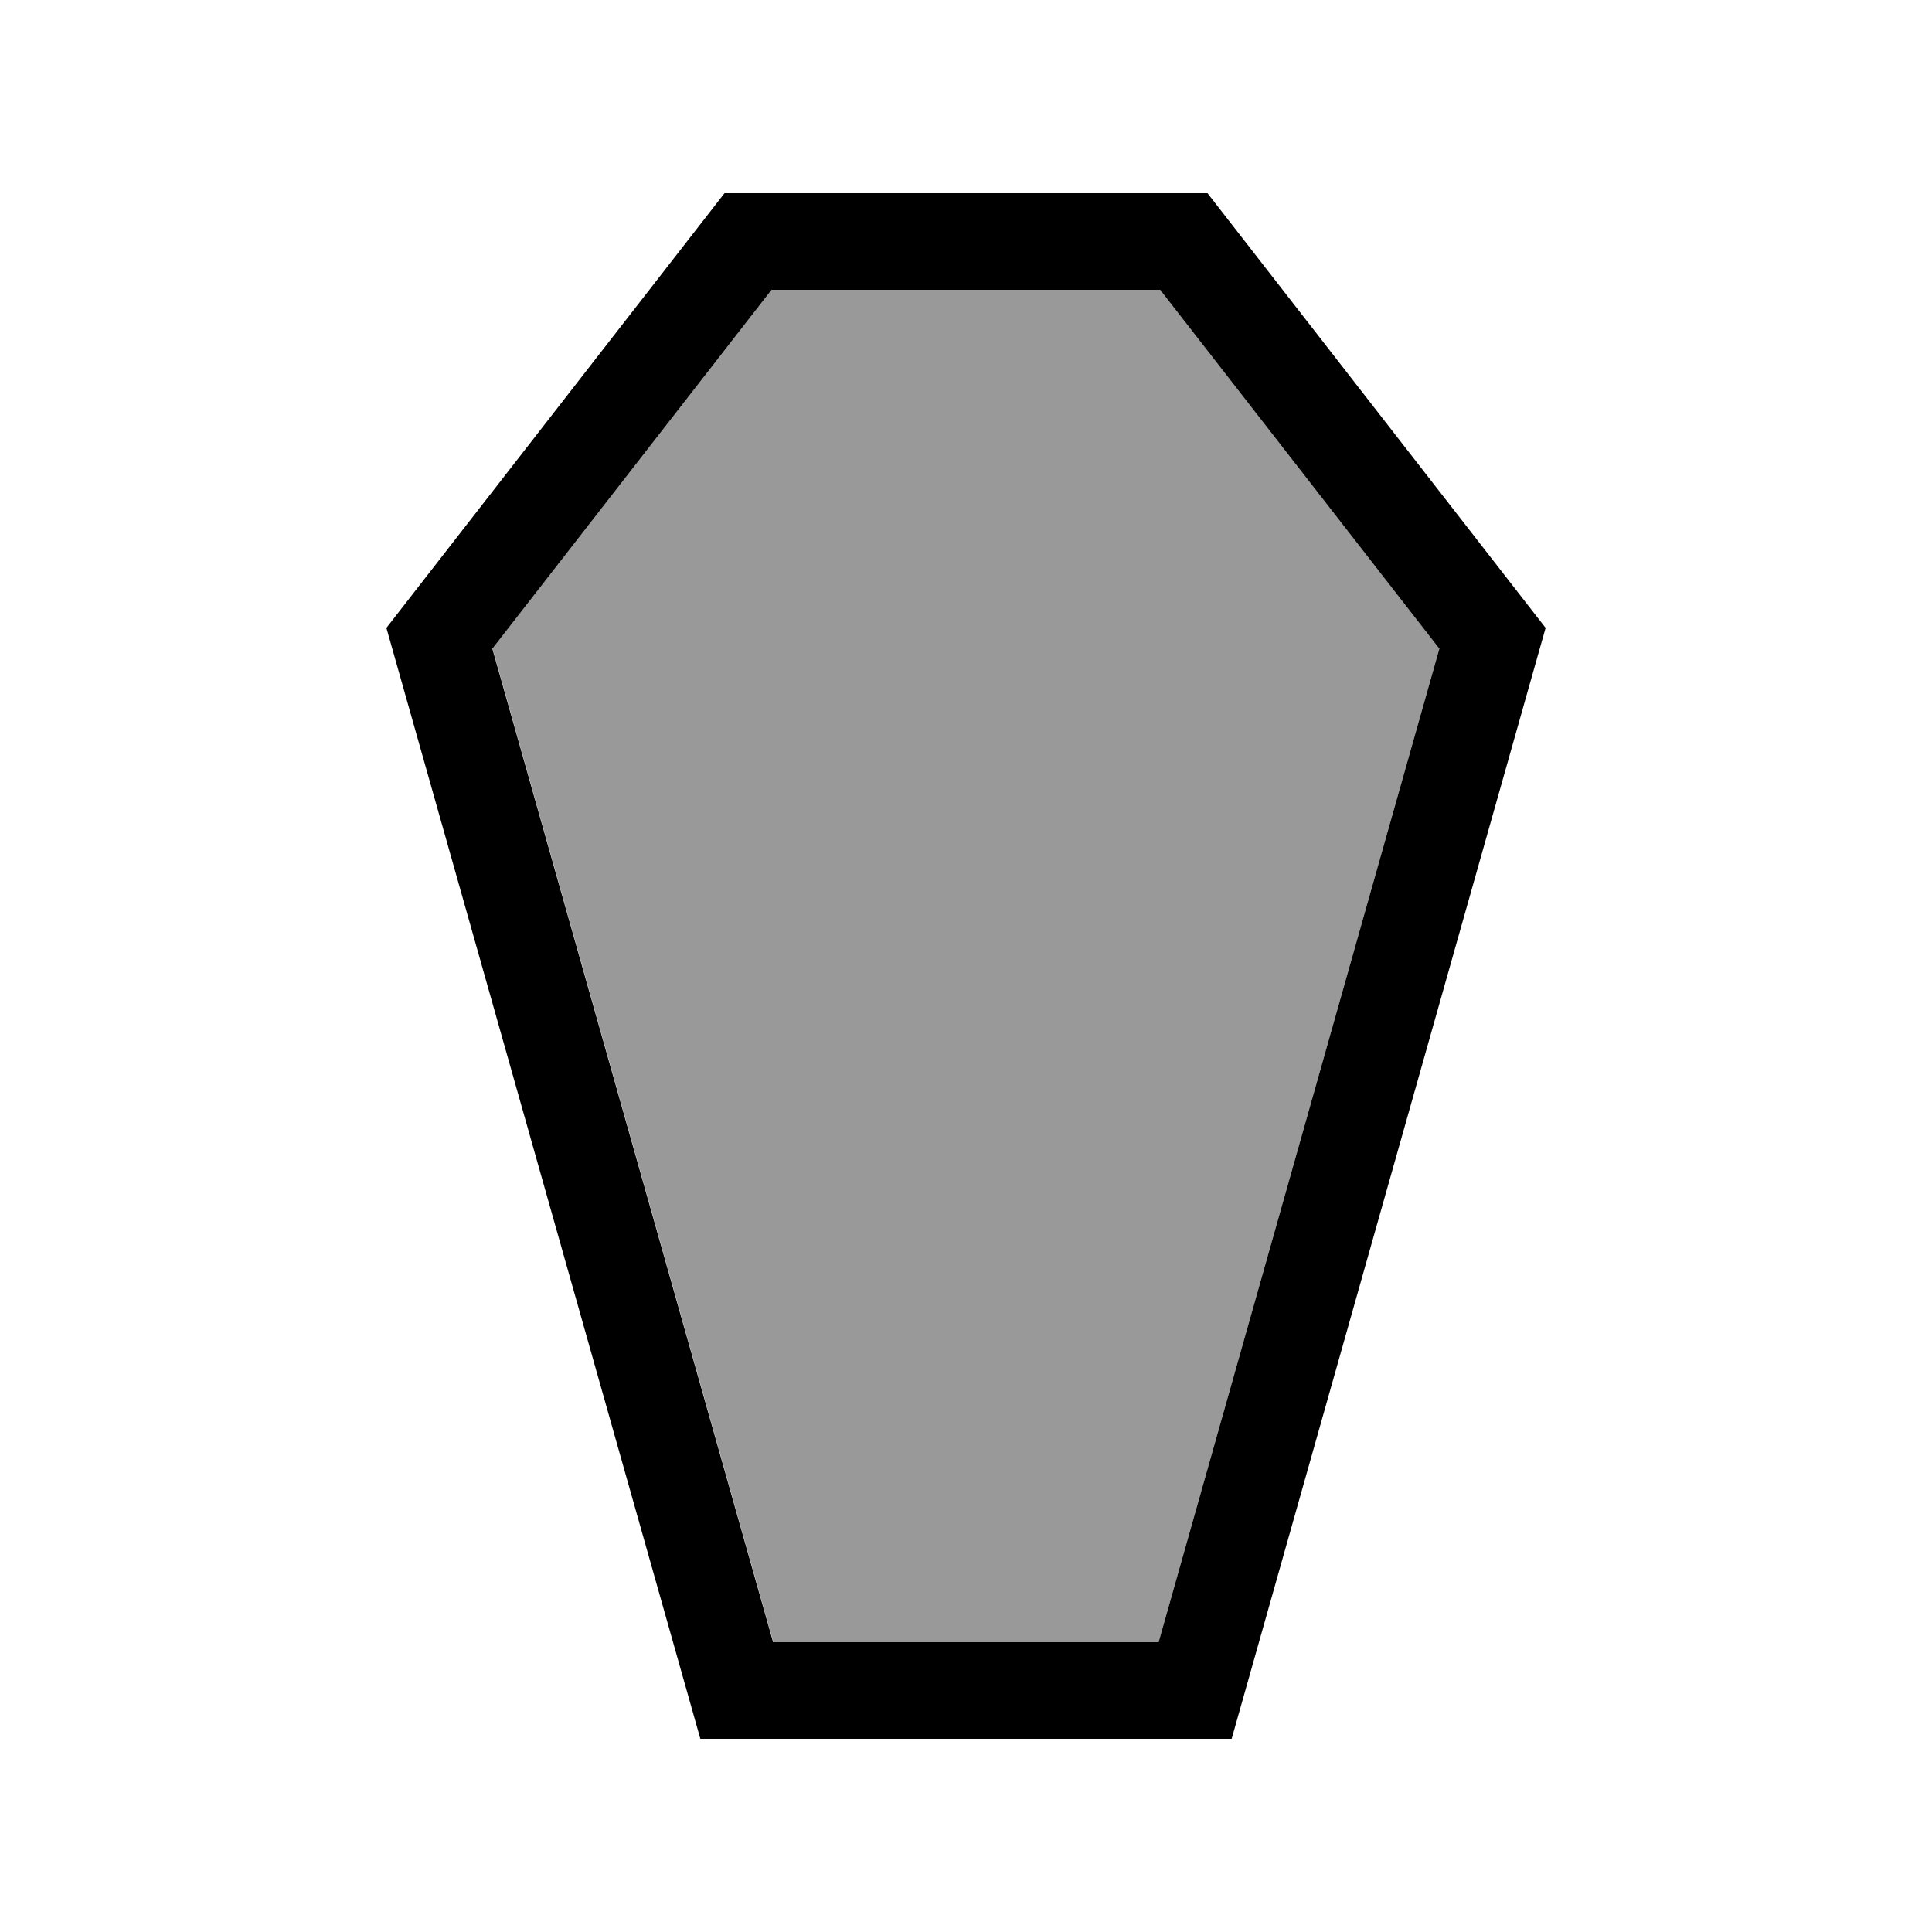
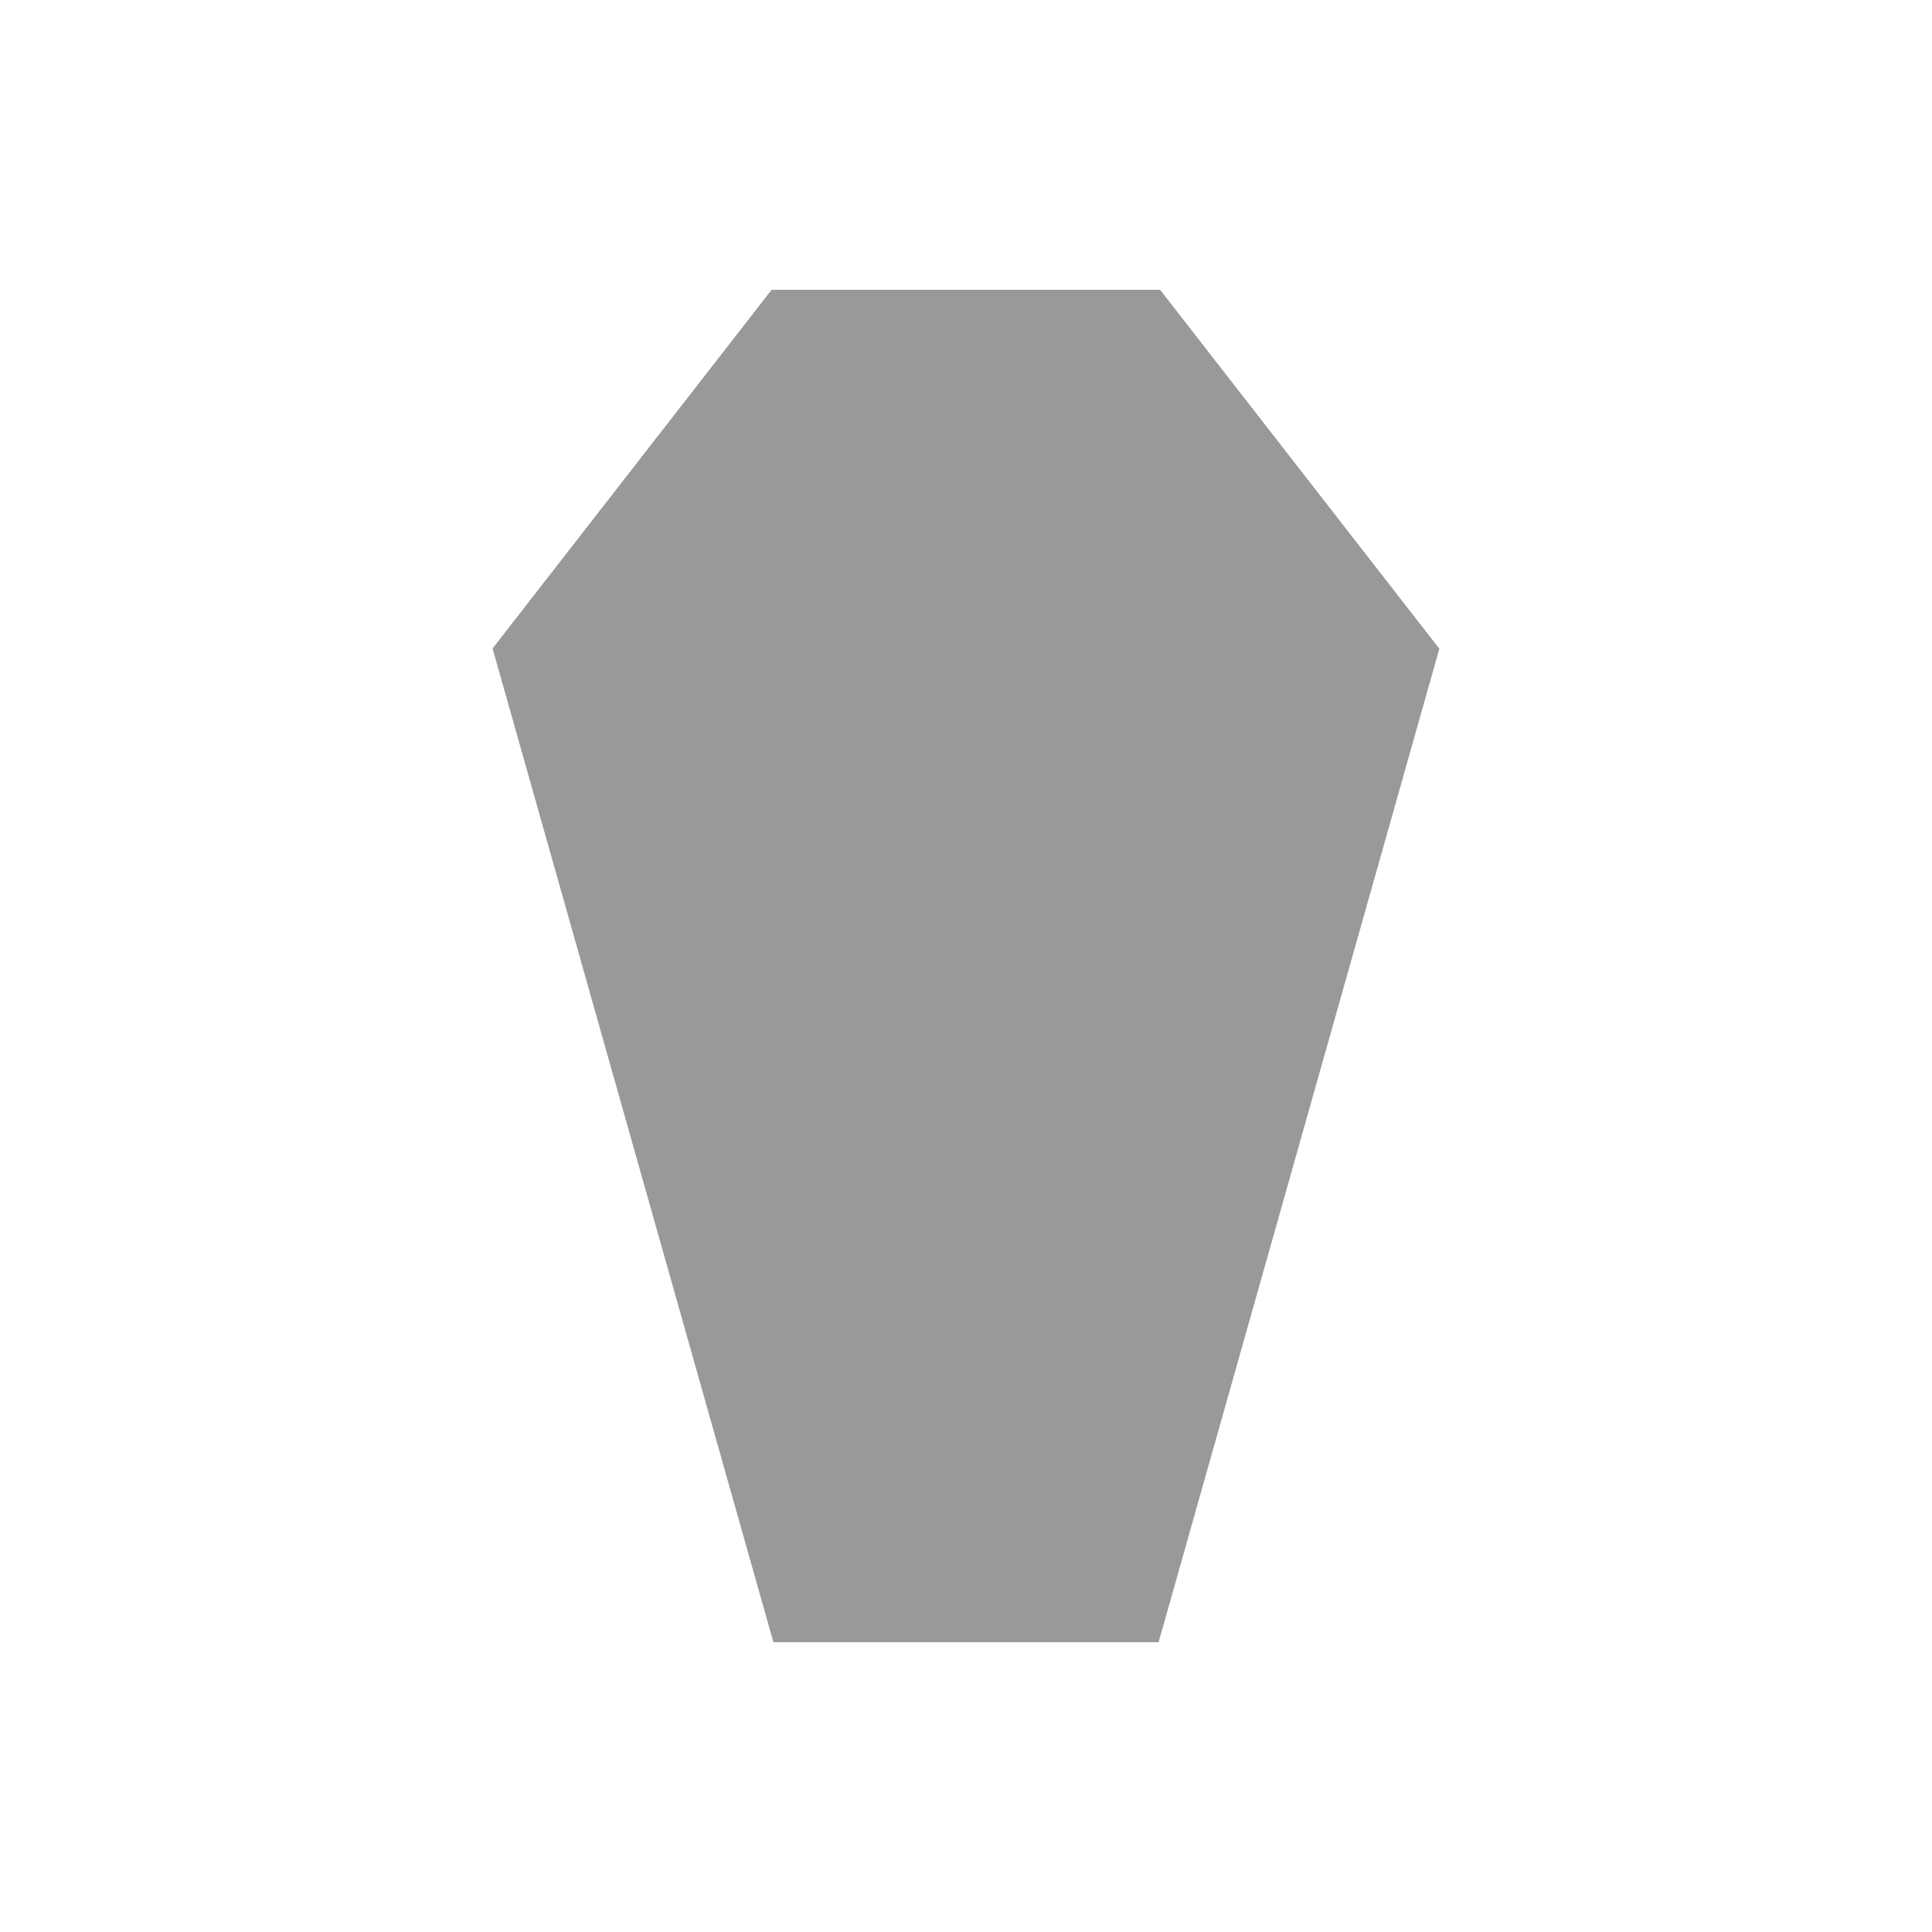
<svg xmlns="http://www.w3.org/2000/svg" viewBox="0 0 640 640">
  <path opacity=".4" fill="currentColor" d="M163.2 214.9L256.2 544L383.8 544L476.8 214.9L384.3 96L255.6 96L163.1 214.9z" />
-   <path fill="currentColor" d="M256.2 544L383.8 544L476.8 214.9L384.3 96L255.6 96L163.1 214.9L256.1 544zM408 576L232 576L128 208L240 64L400 64L512 208L408 576z" />
</svg>